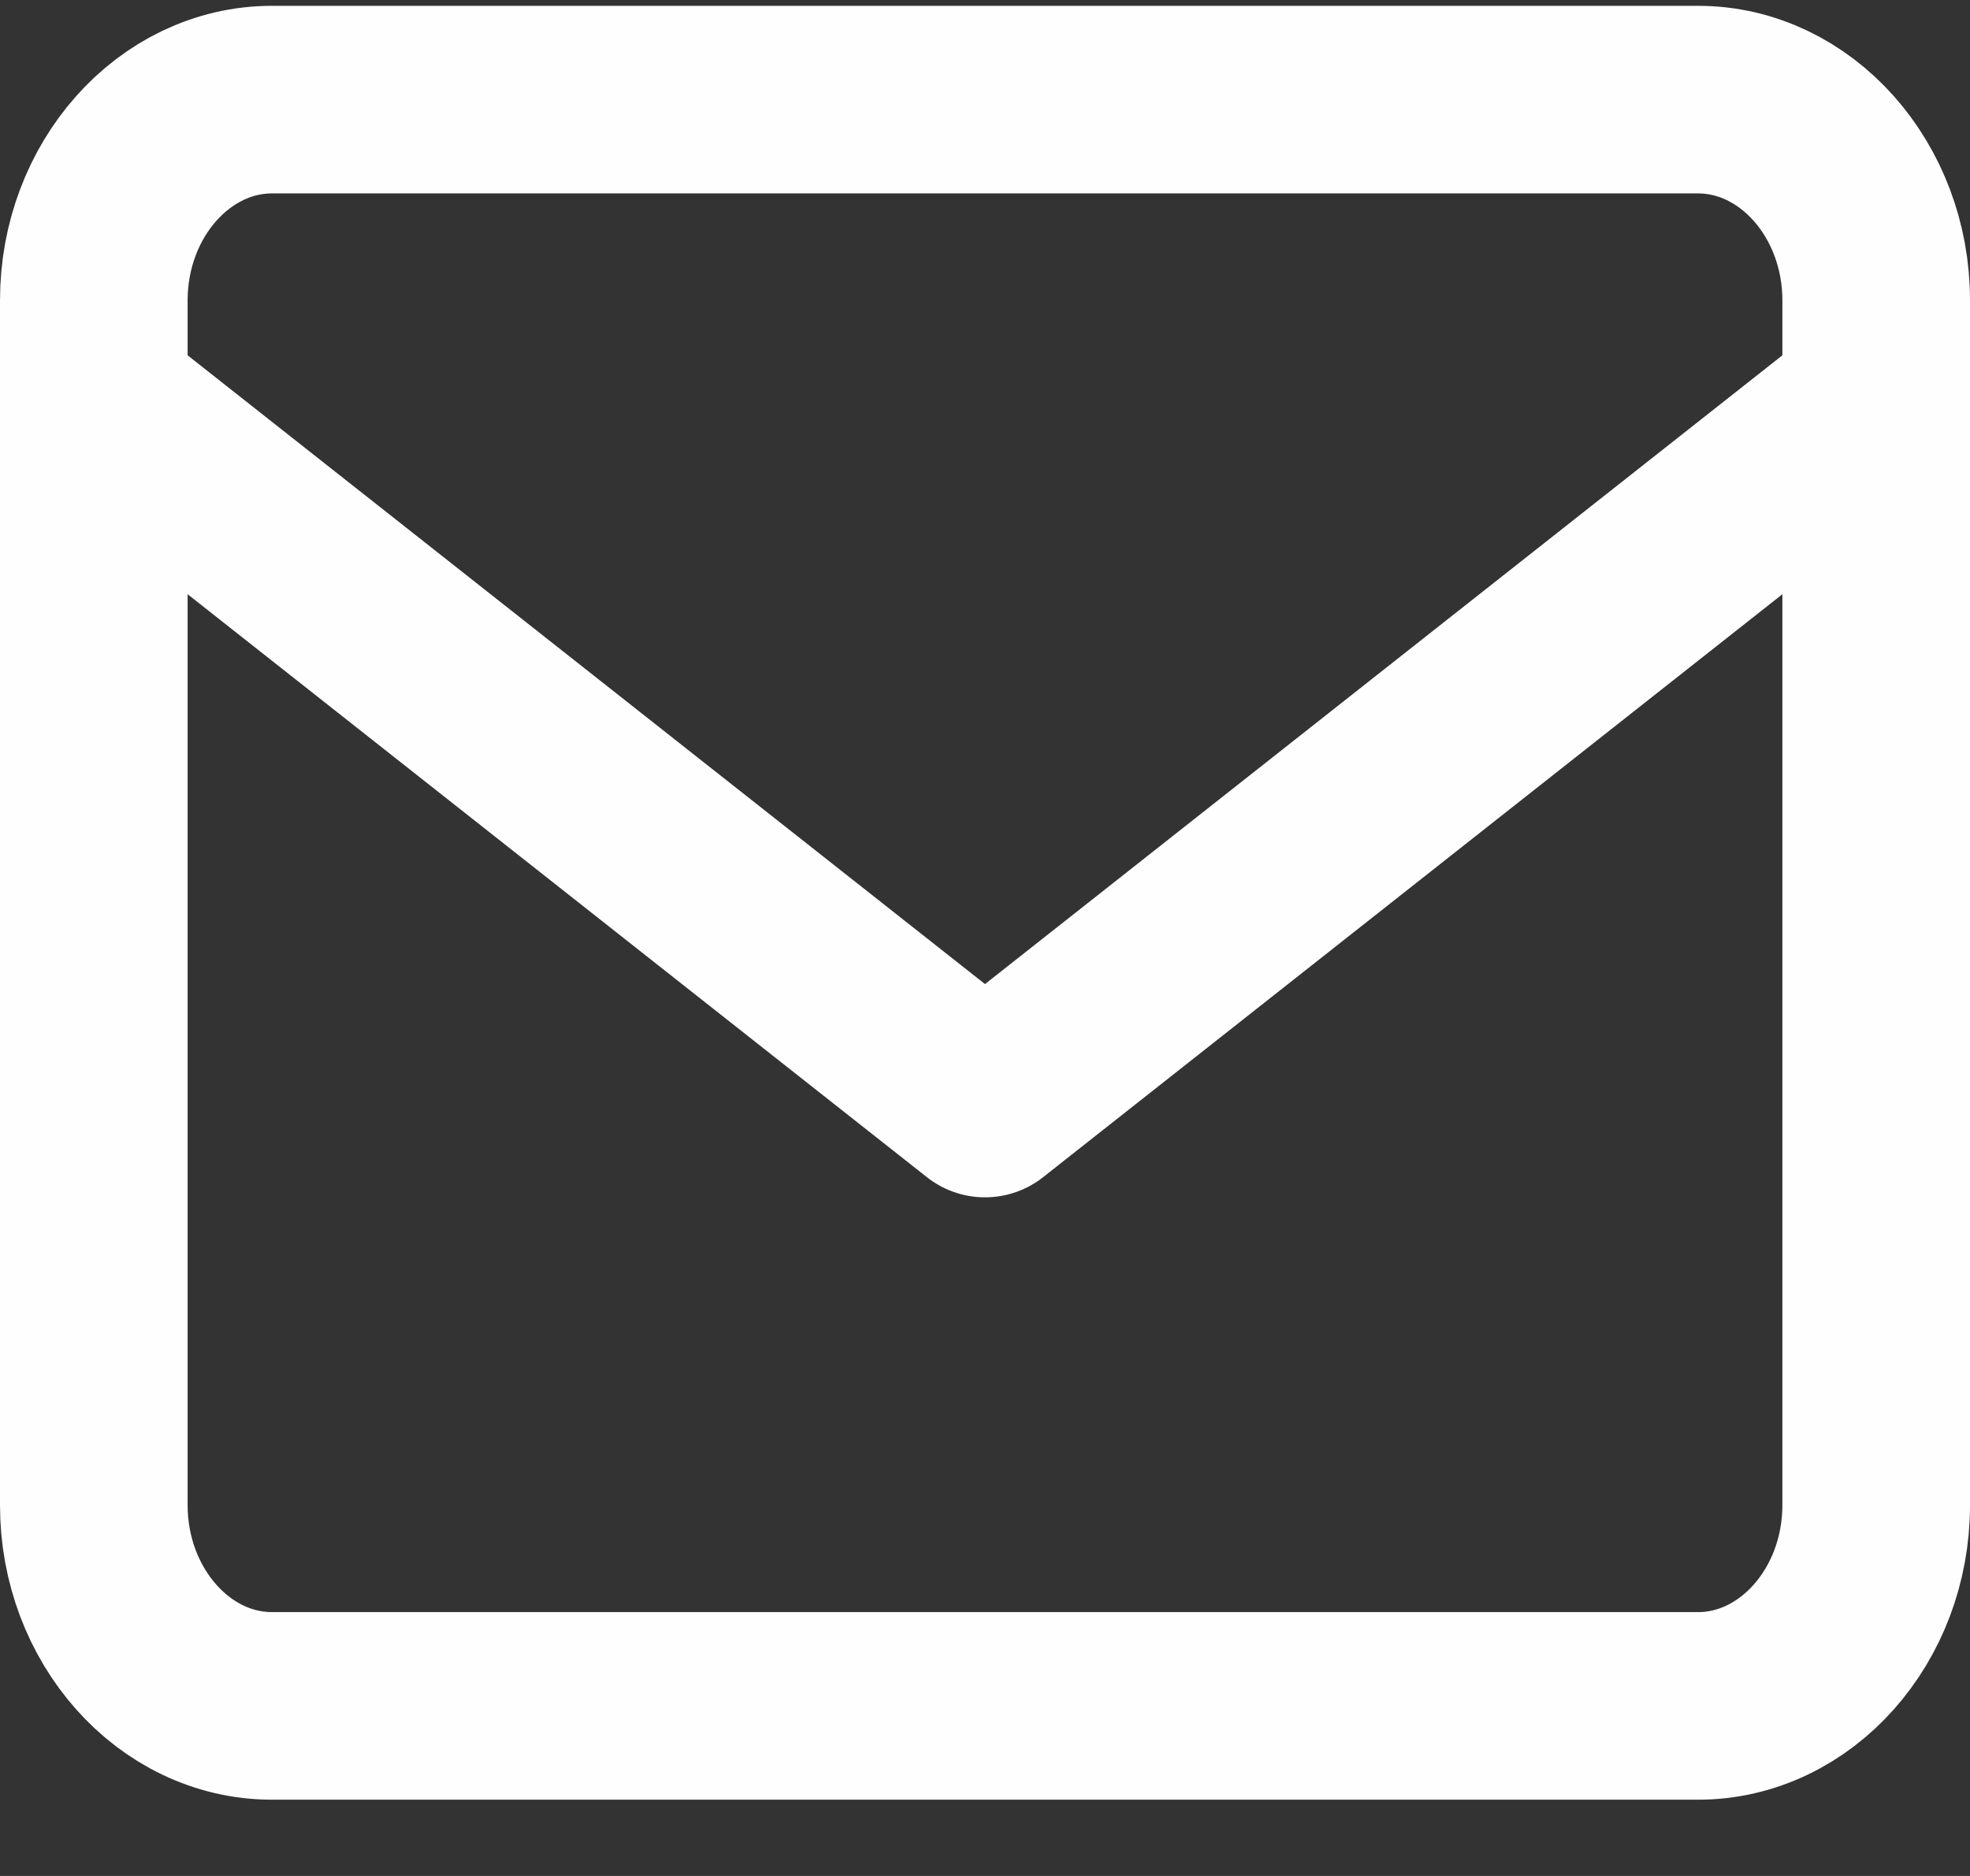
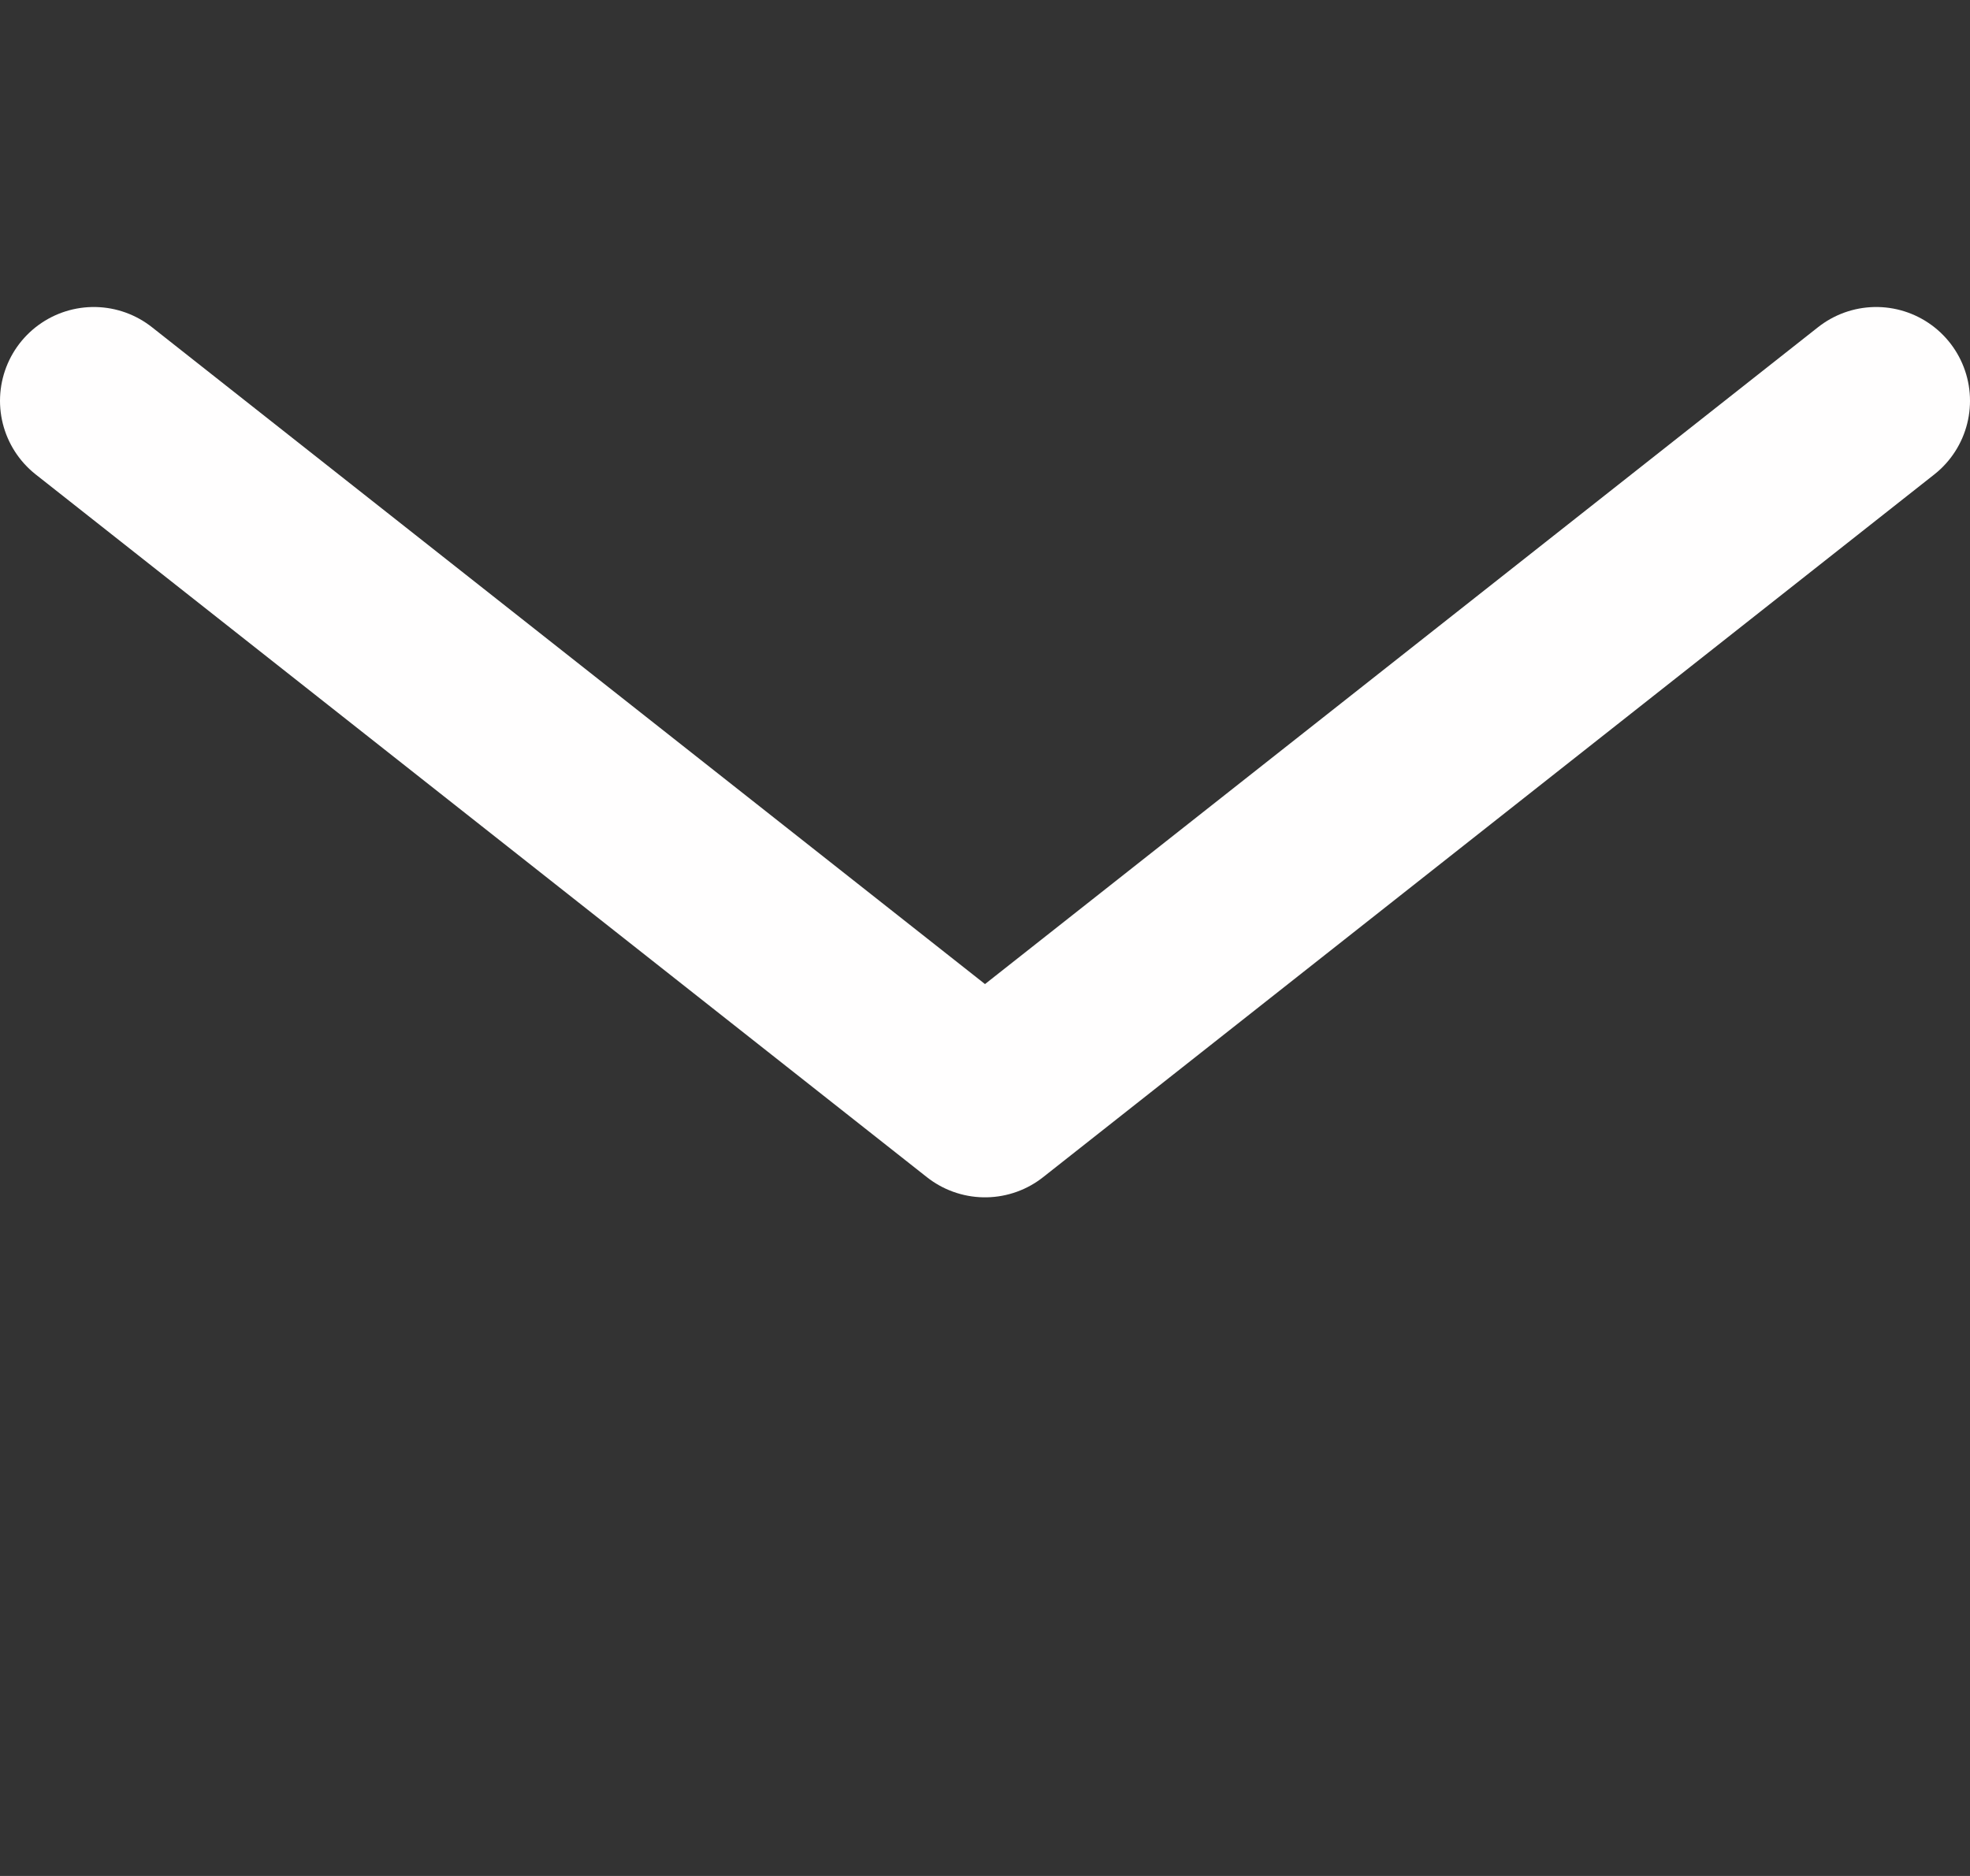
<svg xmlns="http://www.w3.org/2000/svg" width="21" height="20" viewBox="0 0 21 20" fill="none">
  <rect x="0" y="0" width="21" height="20" fill="#333333" stroke="none" />
  <path d="M20 4.273L10.5 11.765L1 4.273" stroke="#FFFEFE" stroke-width="2" stroke-linecap="round" stroke-linejoin="round" />
-   <path d="M2.9 1.062H18.1C19.145 1.062 20 2.025 20 3.202V16.047C20 17.224 19.145 18.187 18.1 18.187H2.9C1.855 18.187 1 17.224 1 16.047V3.202C1 2.025 1.855 1.062 2.9 1.062Z" stroke="#FFFEFE" stroke-width="2" stroke-linecap="round" stroke-linejoin="round" />
</svg>